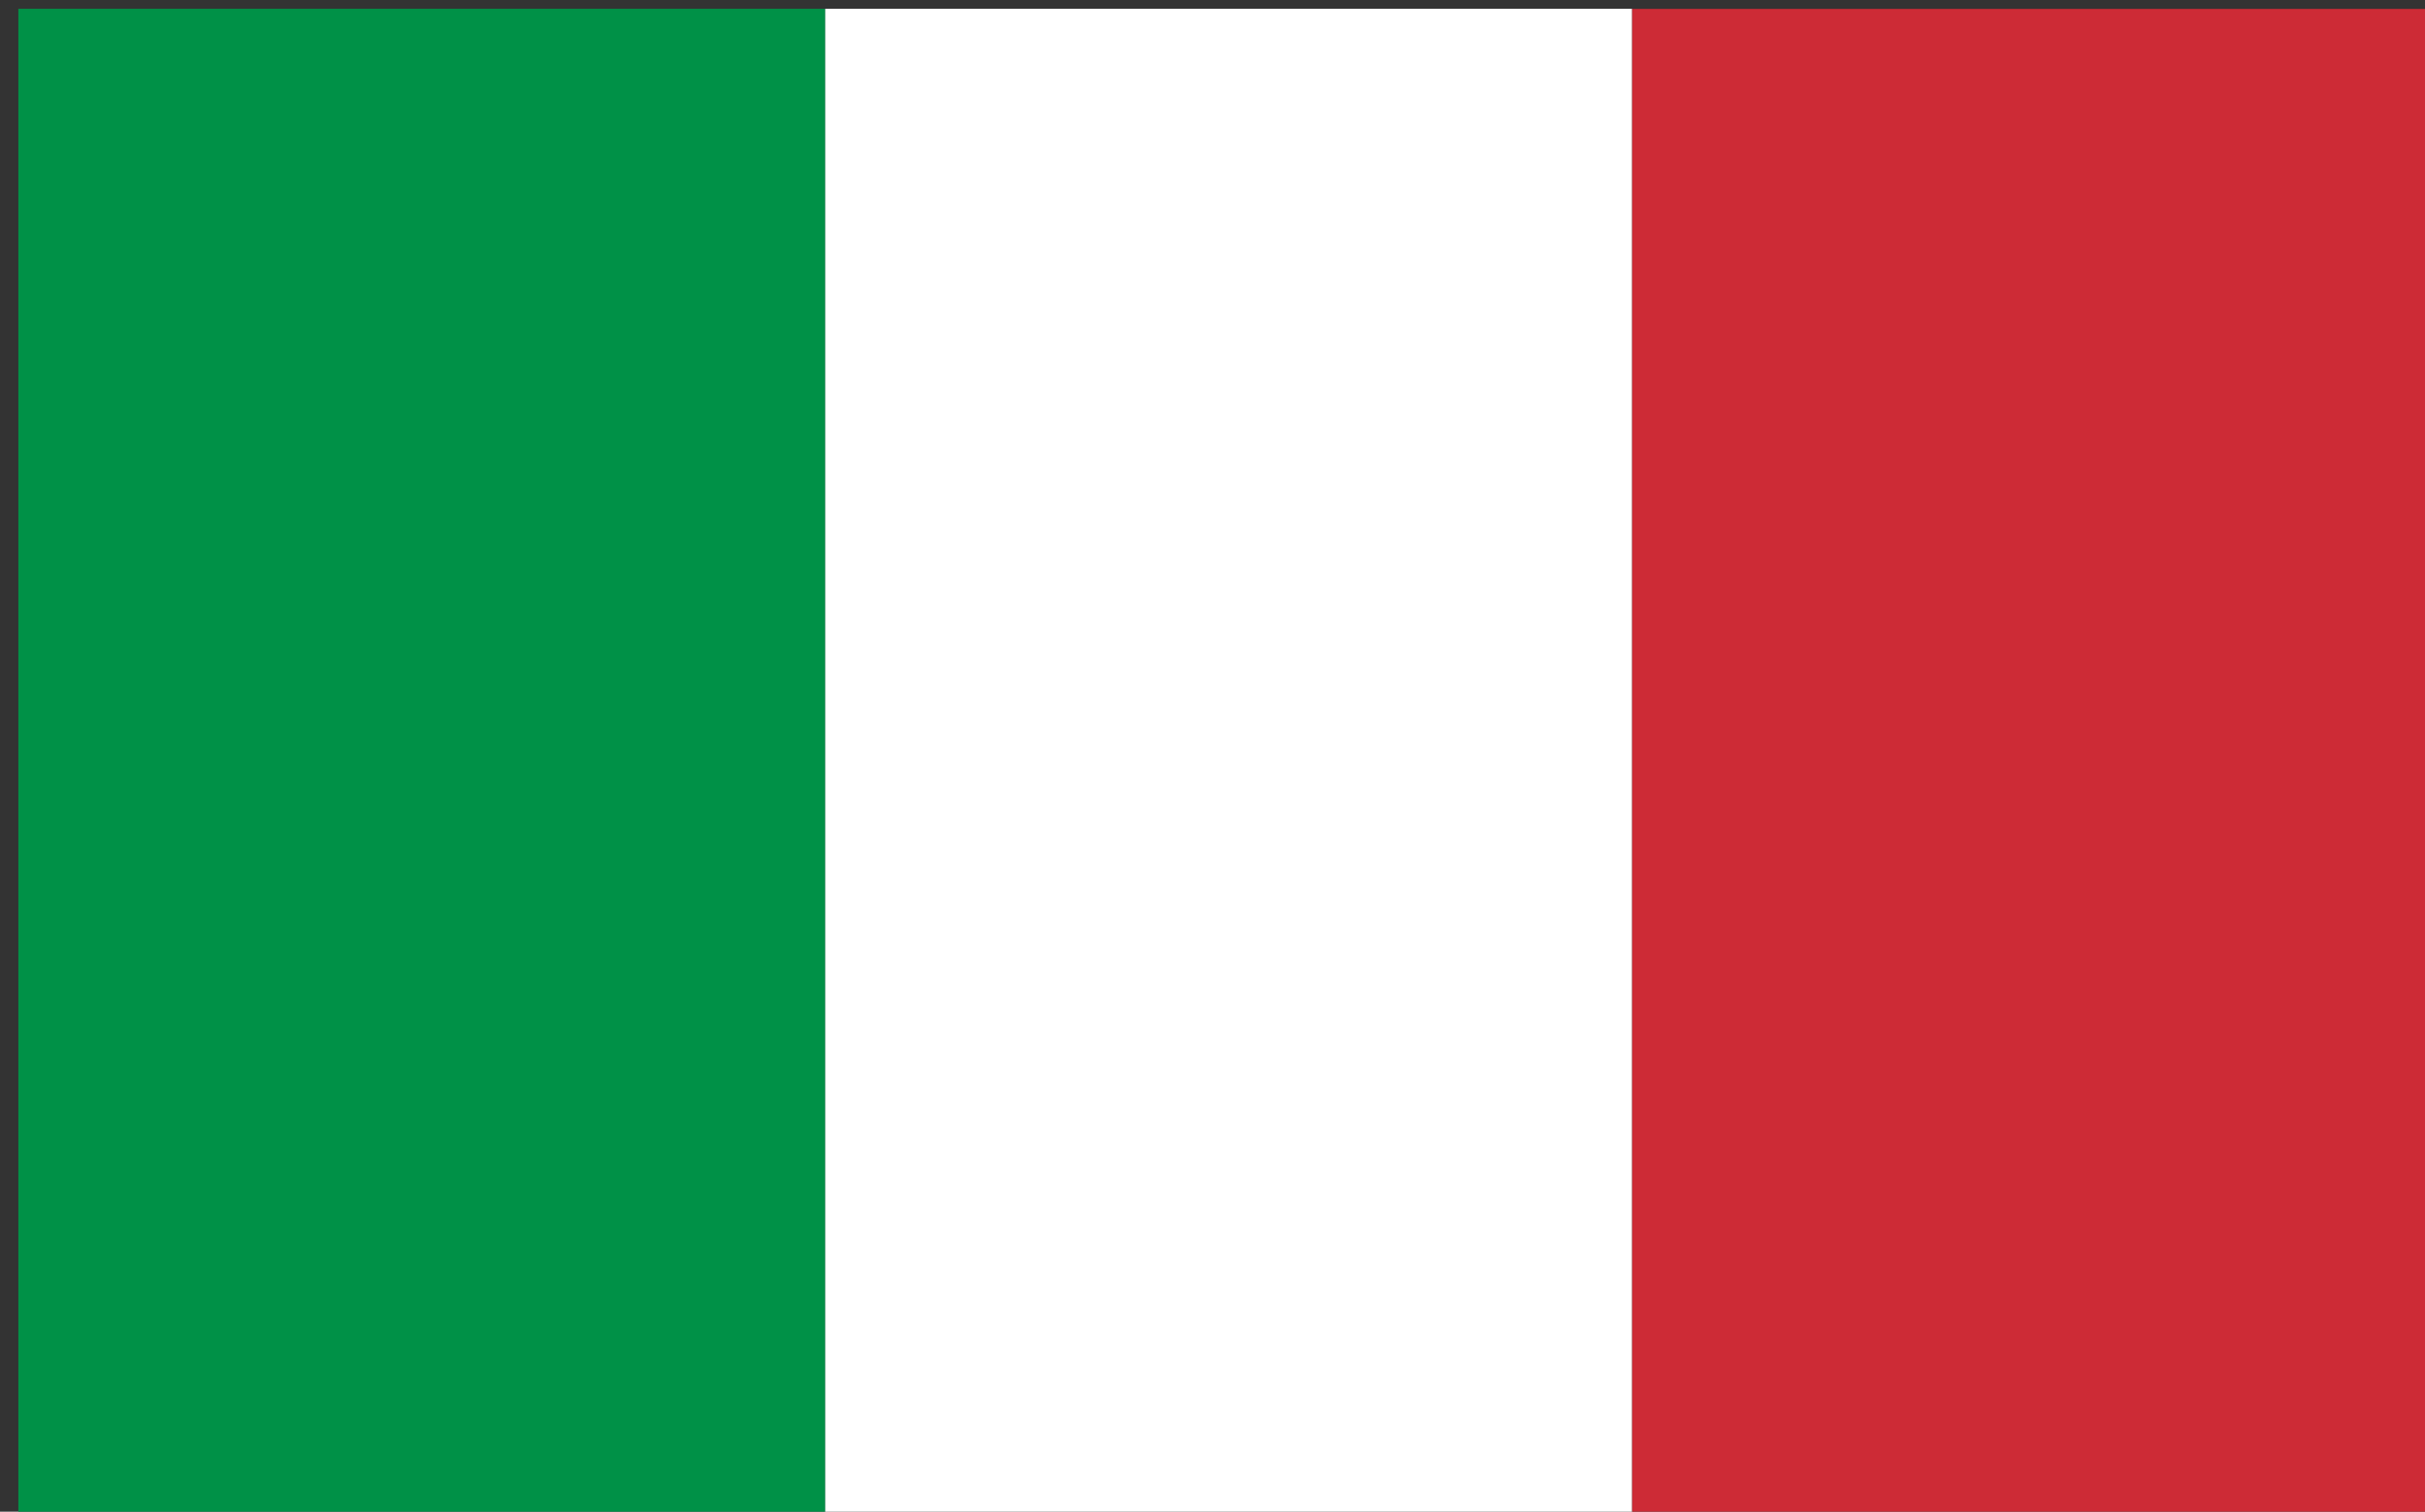
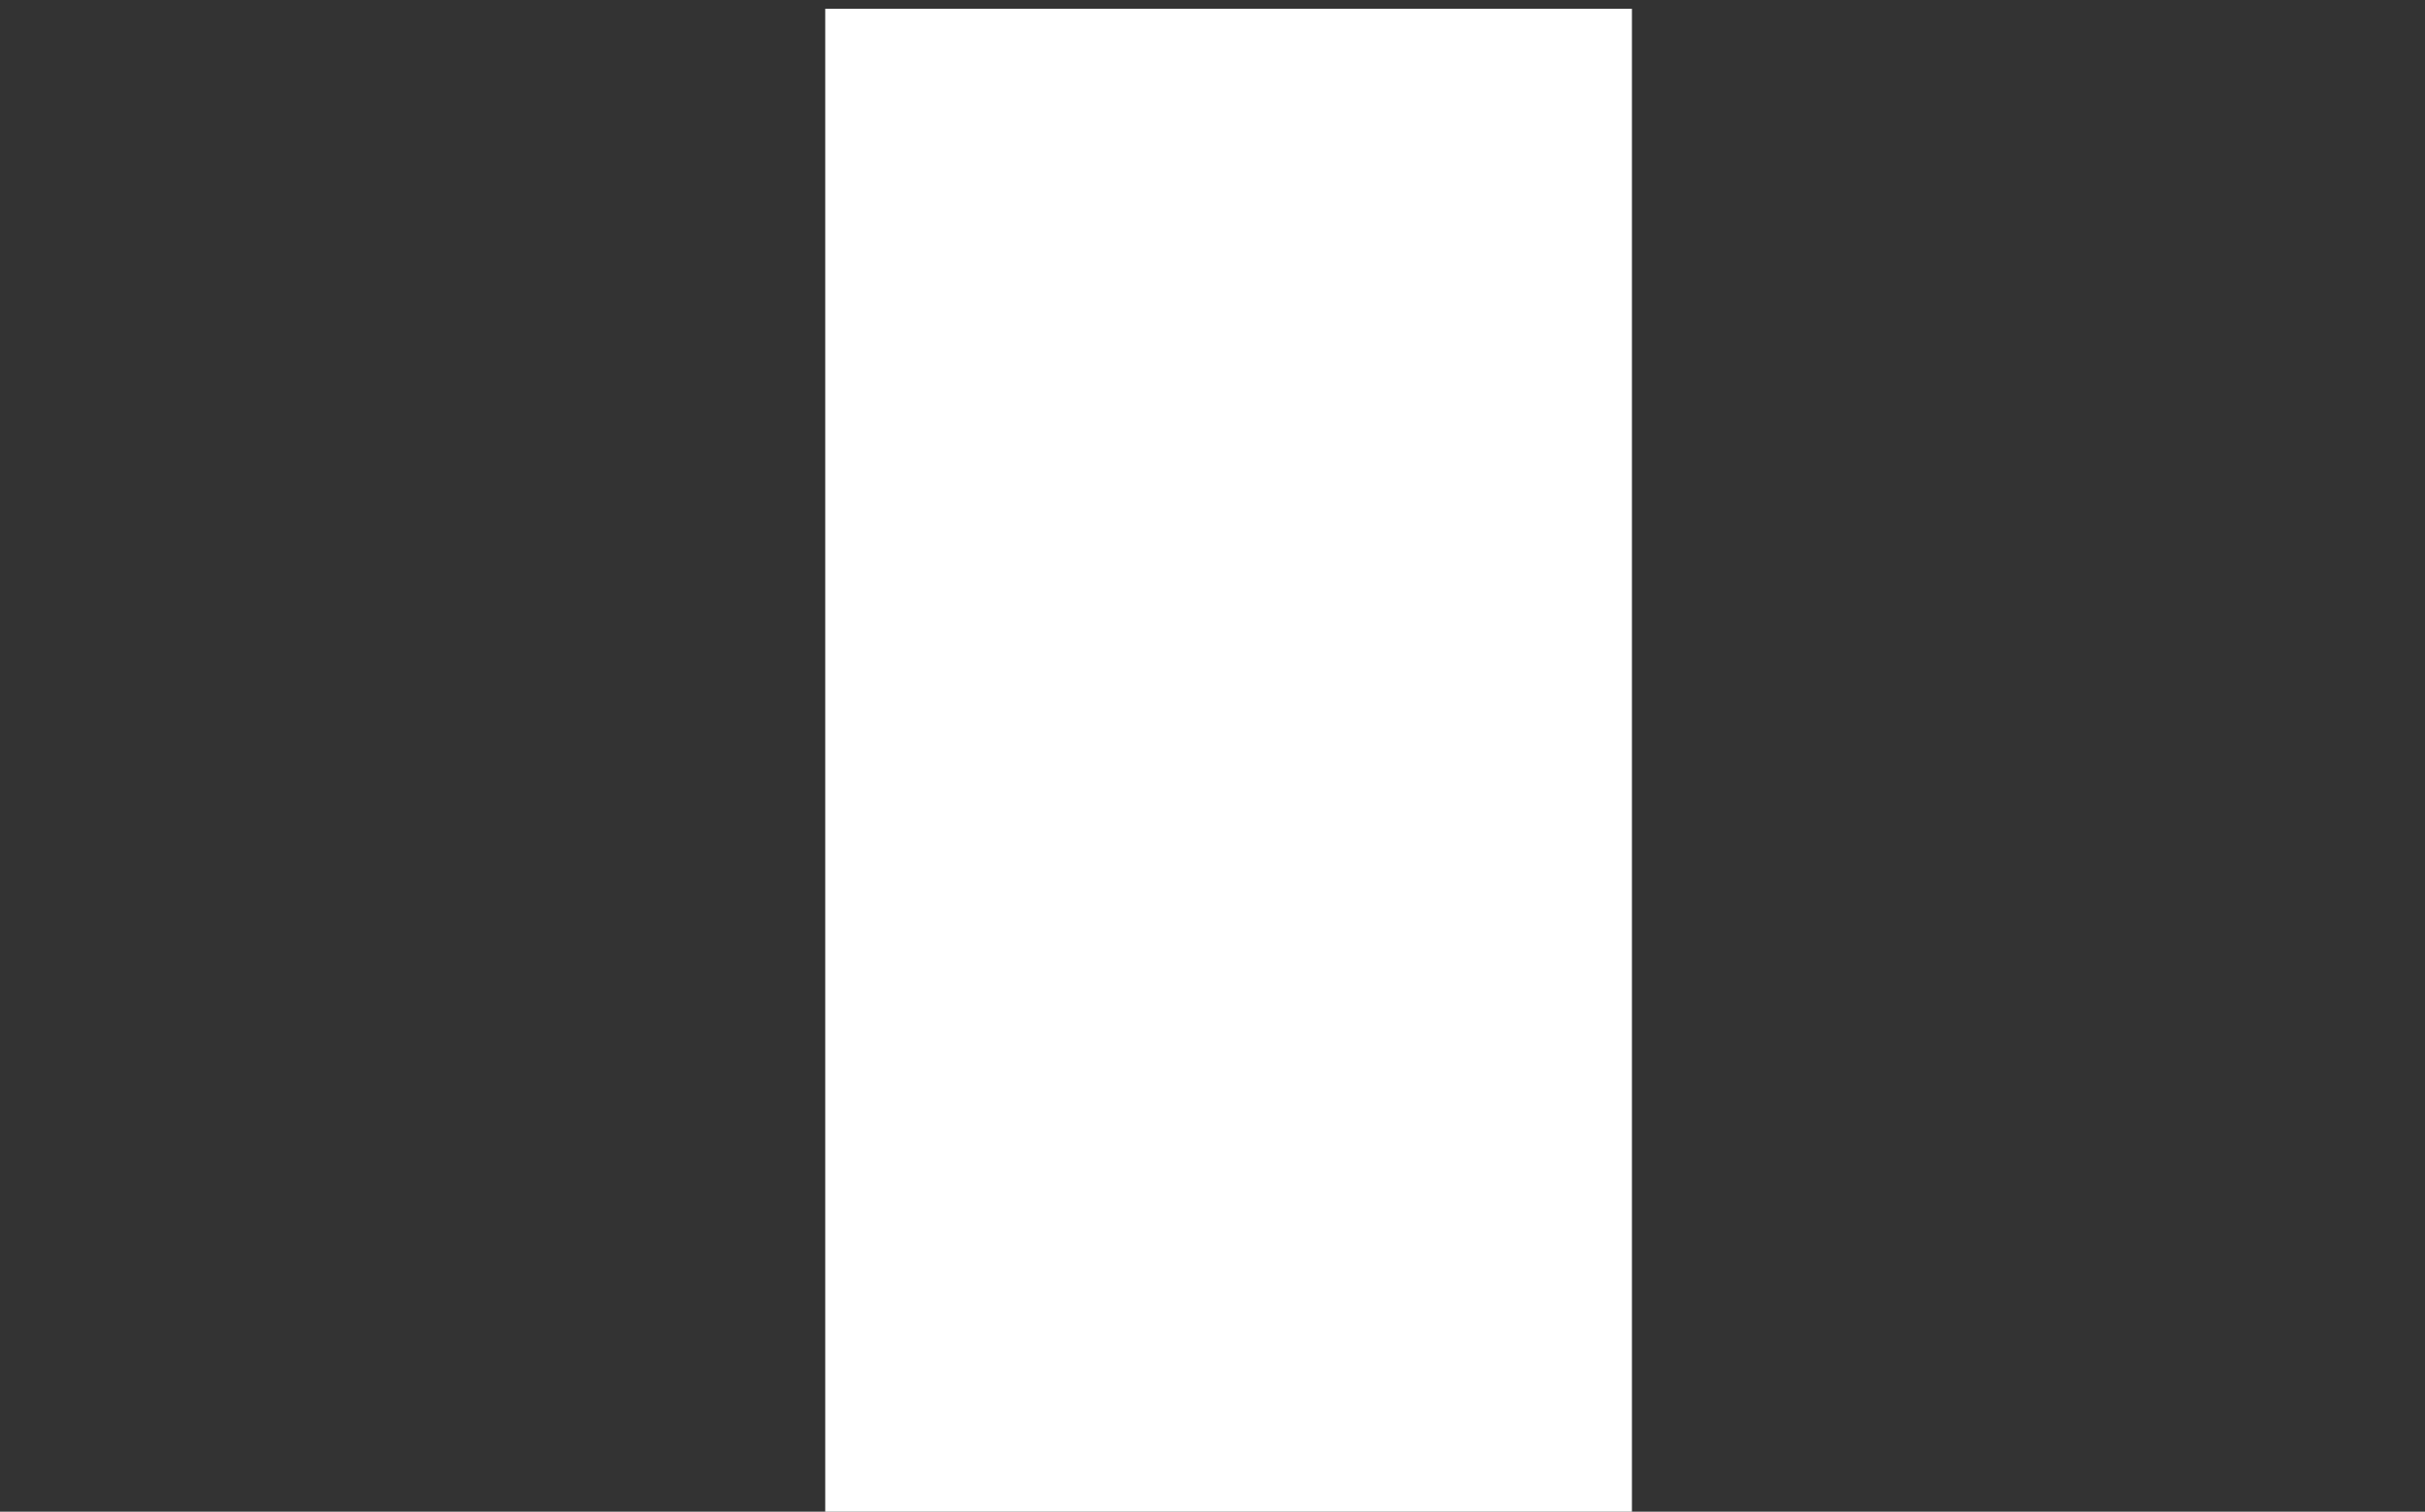
<svg xmlns="http://www.w3.org/2000/svg" width="18.918mm" height="11.795mm" viewBox="0 0 18.918 11.795" version="1.1" id="svg1" xml:space="preserve">
  <rect x="0" y="0" width="18.918" height="11.795" fill="#333333" stroke="none" />
  <defs id="defs1" />
  <g id="layer1" transform="translate(-147.17,-74.244)">
    <g id="g1" transform="matrix(0.353,0,0,0.353,-80.631,-35.334)">
-       <path fill-rule="nonzero" fill="#cd2b36" fill-opacity="1" d="m 699.359,310.617 h -17.965 v 33.43 h 17.965 z m 0,0" id="path1418" />
-       <path fill-rule="nonzero" fill="#009147" fill-opacity="1" d="m 645.734,344.047 h 17.832 v -33.434 h -17.832 z m 0,0" id="path1419" />
-       <path fill-rule="nonzero" fill="#ffffff" fill-opacity="1" d="m 663.566,344.047 h 17.828 v -33.434 h -17.828 z m 0,0" id="path1420" />
+       <path fill-rule="nonzero" fill="#ffffff" fill-opacity="1" d="m 663.566,344.047 h 17.828 v -33.434 h -17.828 m 0,0" id="path1420" />
    </g>
  </g>
</svg>